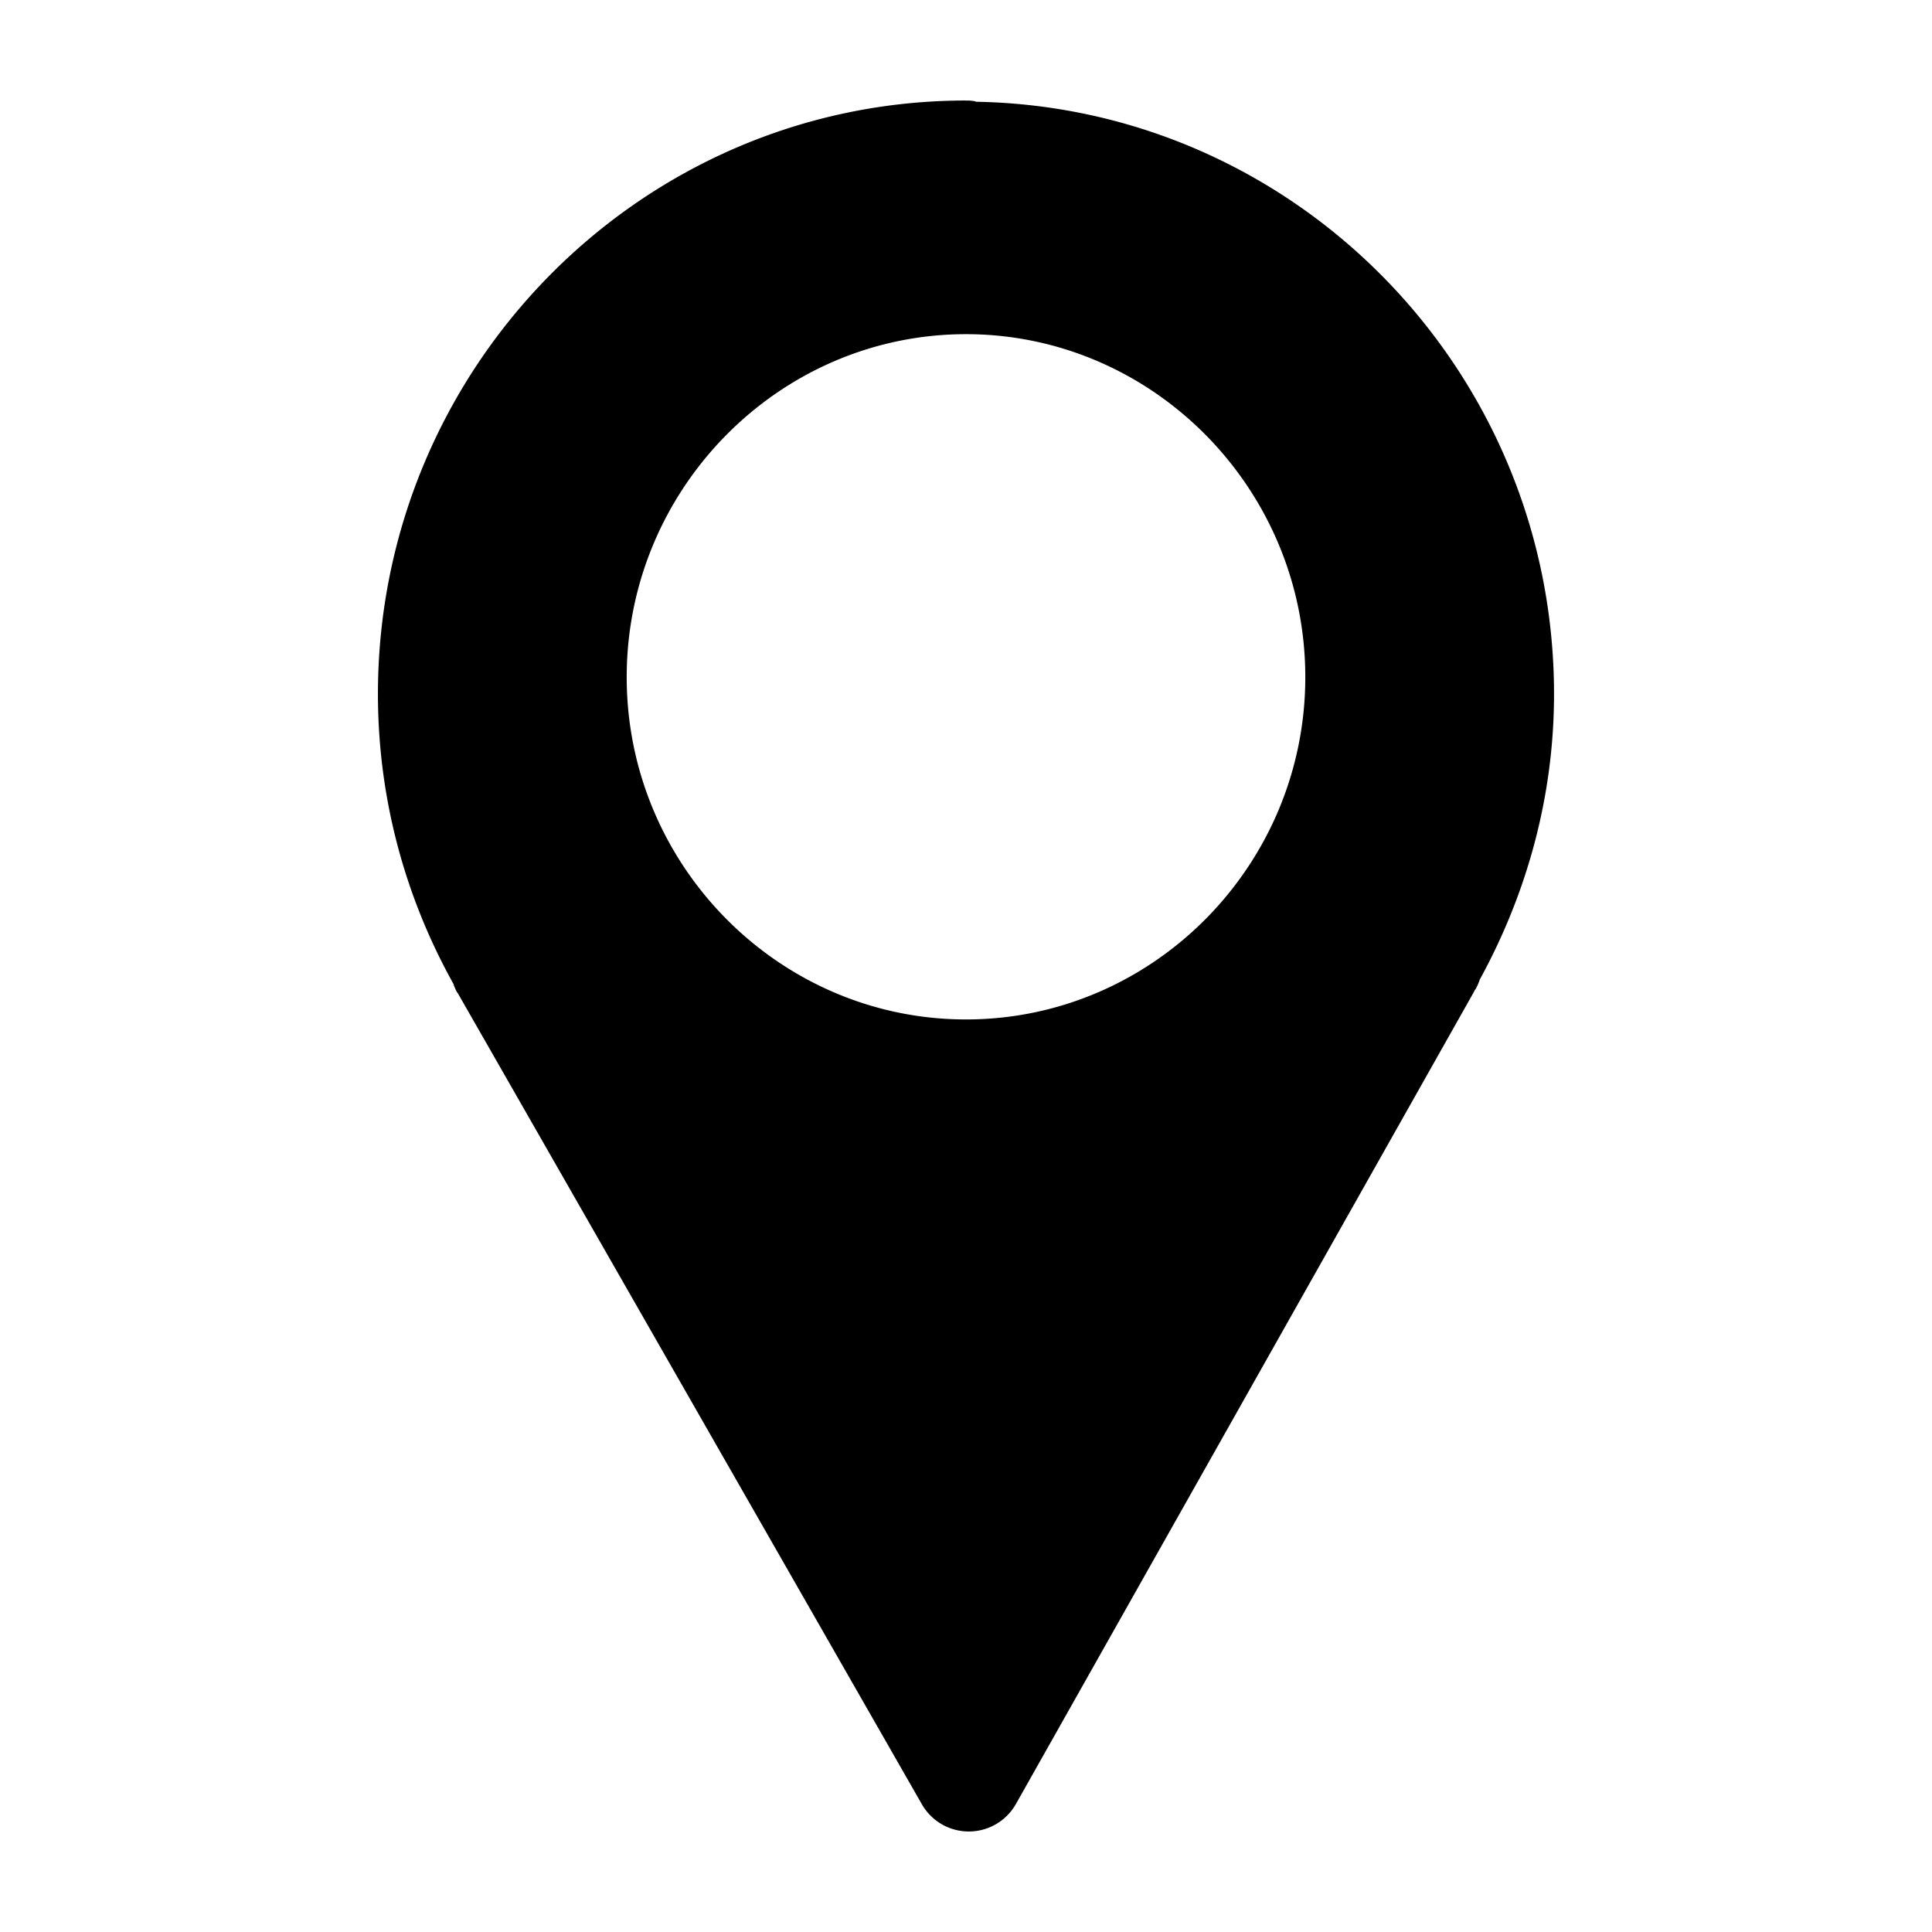
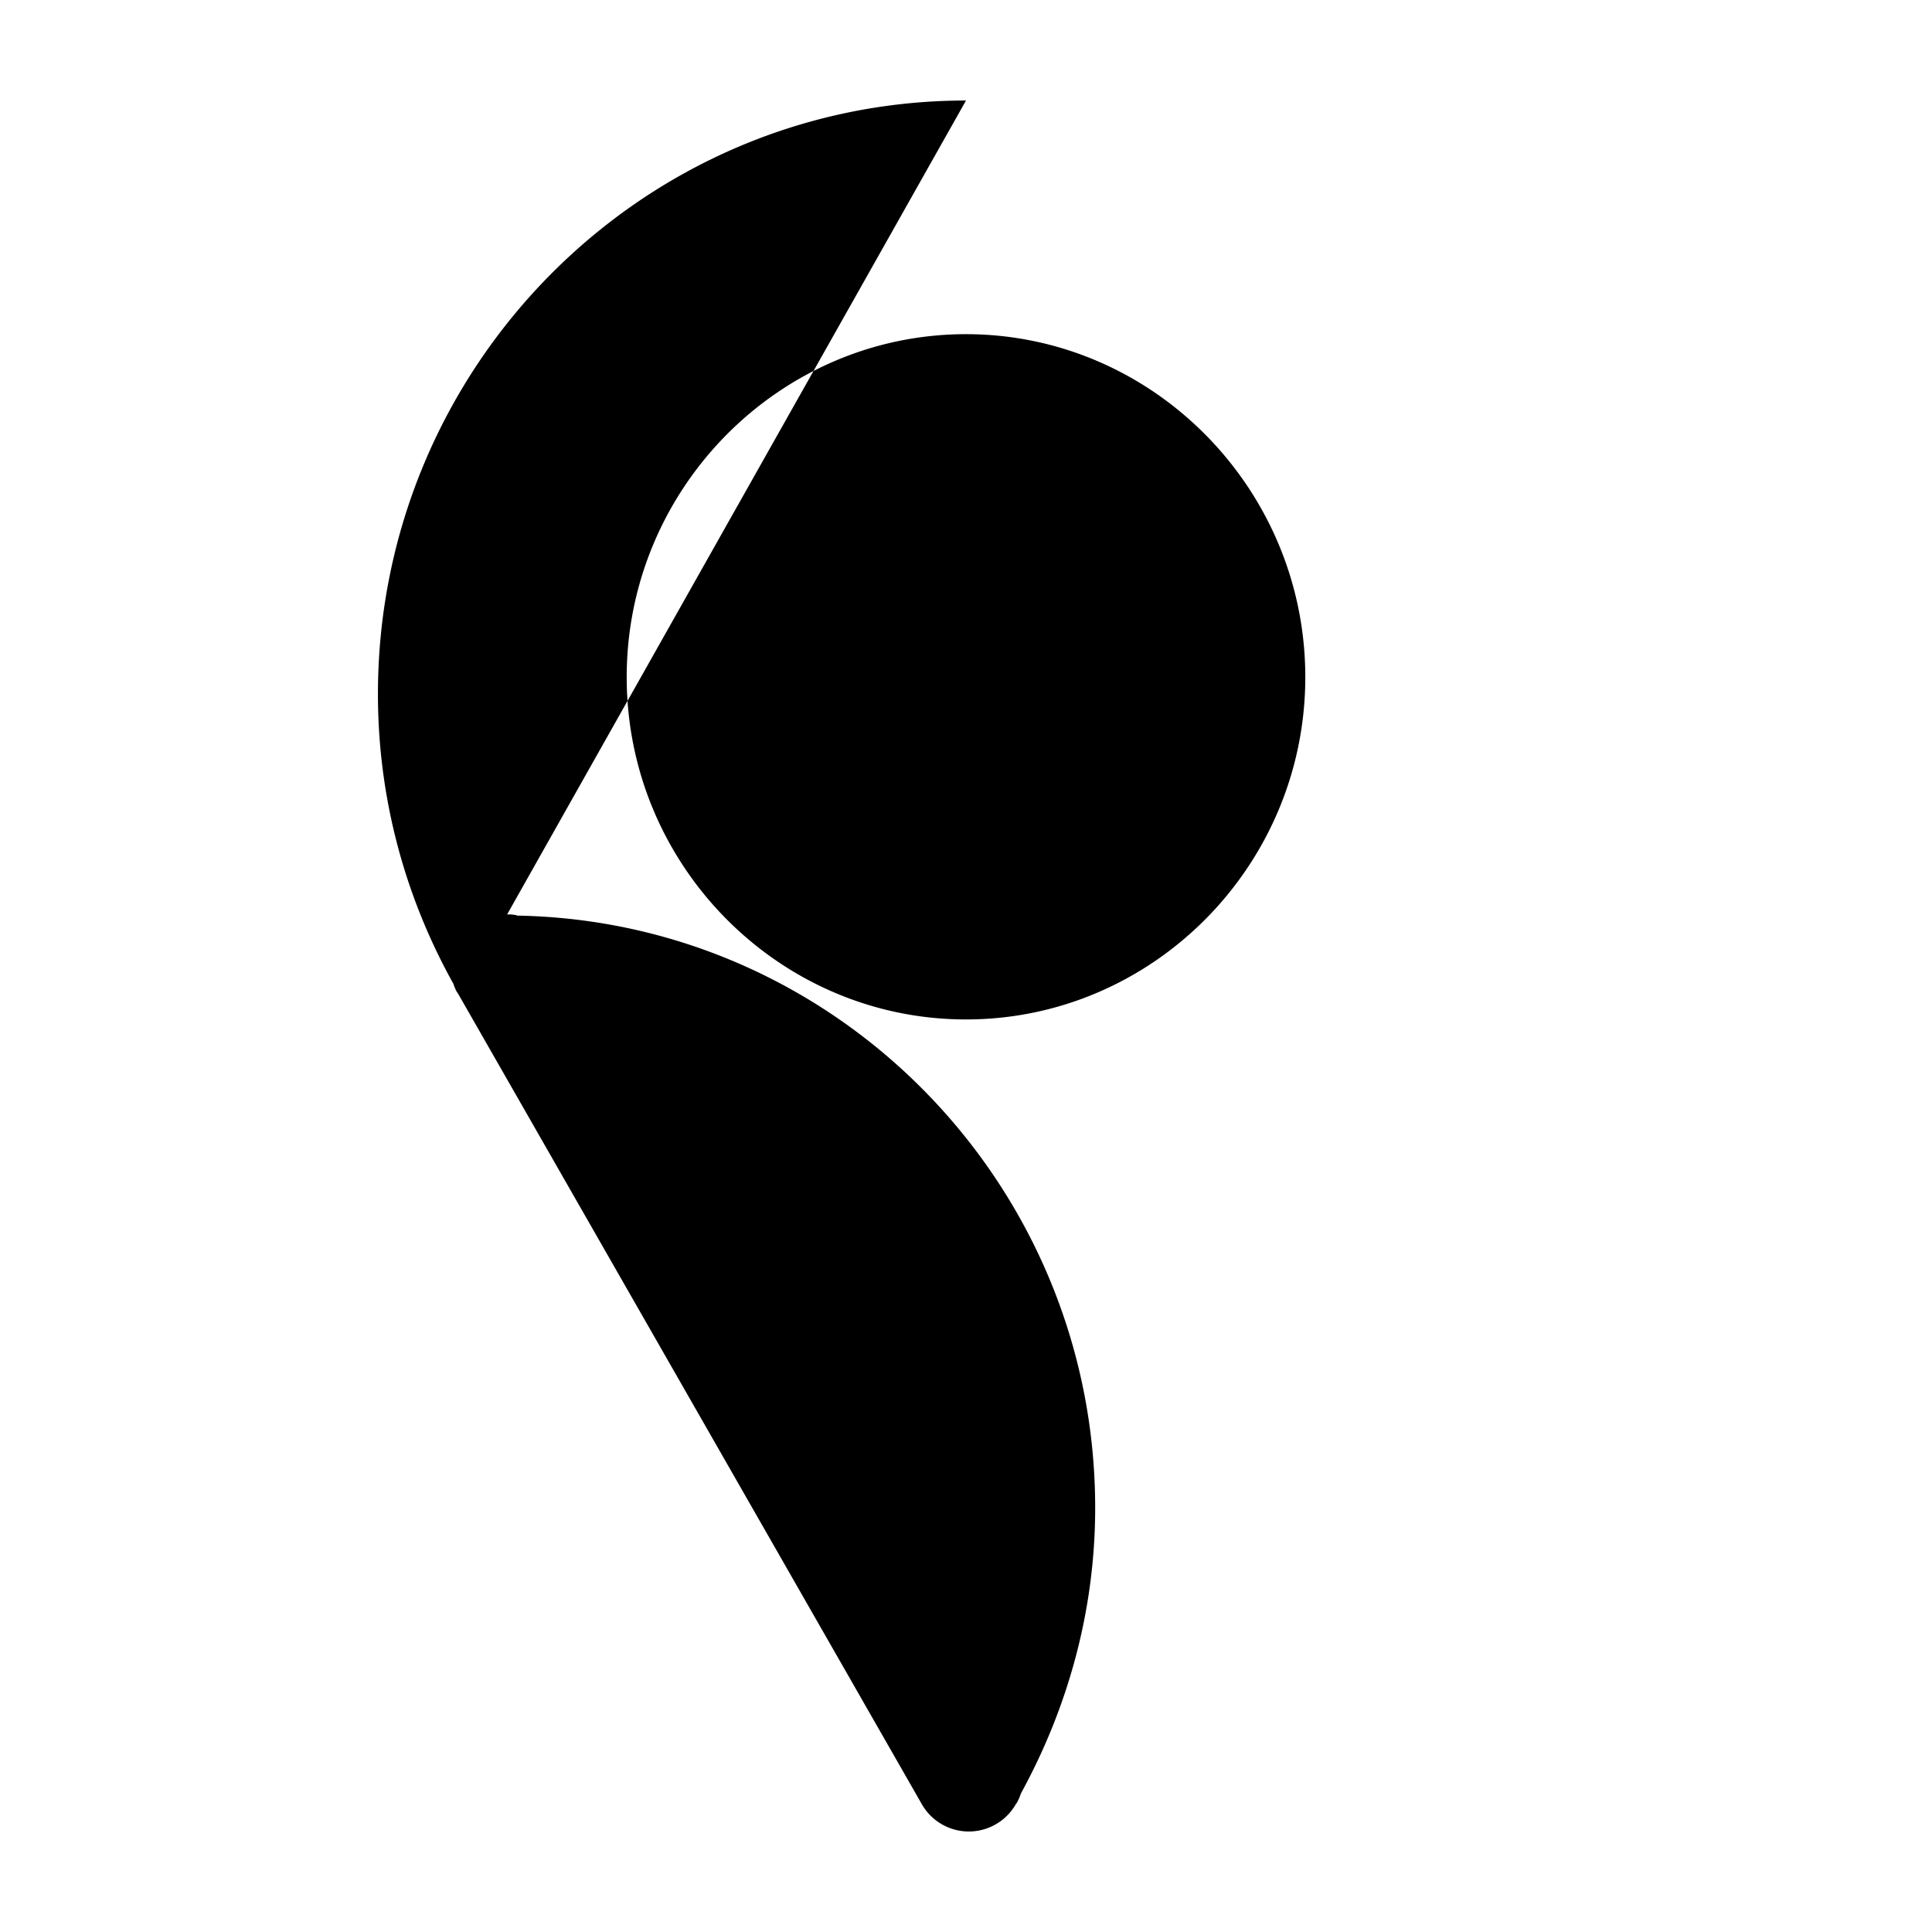
<svg xmlns="http://www.w3.org/2000/svg" version="1.1" x="0px" y="0px" viewBox="0 0 100 100" aria-hidden="true" width="100px" height="100px">
  <defs>
    <linearGradient class="cerosgradient" data-cerosgradient="true" id="CerosGradient_idb1215467c" gradientUnits="userSpaceOnUse" x1="50%" y1="100%" x2="50%" y2="0%">
      <stop offset="0%" stop-color="#d1d1d1" />
      <stop offset="100%" stop-color="#d1d1d1" />
    </linearGradient>
    <linearGradient />
  </defs>
  <g transform="translate(0,-952.362)">
-     <path style="text-indent:0;text-transform:none;direction:ltr;block-progression:tb;baseline-shift:baseline;color:#000000;enable-background:accumulate;" d="m 50,957.565 c -16.793,0 -30.438,13.805 -30.438,30.719 0,5.451 1.432,10.561 3.906,15 0.016,0.028 0.015,0.066 0.031,0.094 a 2.8,2.8 0 0 0 0.156,0.344 c 0.01,0.012 0.024,0.019 0.031,0.031 l 24.031,42 a 2.8,2.8 0 0 0 4.875,-0.031 l 23.687,-42 0.063,-0.125 c 0.01,-0.012 0.024,-0.019 0.031,-0.031 a 2.8,2.8 0 0 0 0.219,-0.5 c 2.405,-4.392 3.844,-9.413 3.844,-14.781 0,-16.728 -13.365,-30.361 -29.906,-30.656 -0.033,-6e-4 -0.061,-0.031 -0.094,-0.031 a 2.8,2.8 0 0 0 -0.281,-0.031 c -0.053,-3e-4 -0.103,0 -0.156,0 z m 0,12.094 c 9.662,0 17.562,7.99 17.562,17.75 0,9.76 -7.9,17.719 -17.562,17.719 -9.662,0 -17.562,-7.958 -17.562,-17.719 0,-9.76 7.9,-17.75 17.562,-17.75 z" fill="#000000" fill-opacity="1" stroke="none" marker="none" visibility="visible" display="inline" overflow="visible" />
+     <path style="text-indent:0;text-transform:none;direction:ltr;block-progression:tb;baseline-shift:baseline;color:#000000;enable-background:accumulate;" d="m 50,957.565 c -16.793,0 -30.438,13.805 -30.438,30.719 0,5.451 1.432,10.561 3.906,15 0.016,0.028 0.015,0.066 0.031,0.094 a 2.8,2.8 0 0 0 0.156,0.344 c 0.01,0.012 0.024,0.019 0.031,0.031 l 24.031,42 a 2.8,2.8 0 0 0 4.875,-0.031 c 0.01,-0.012 0.024,-0.019 0.031,-0.031 a 2.8,2.8 0 0 0 0.219,-0.5 c 2.405,-4.392 3.844,-9.413 3.844,-14.781 0,-16.728 -13.365,-30.361 -29.906,-30.656 -0.033,-6e-4 -0.061,-0.031 -0.094,-0.031 a 2.8,2.8 0 0 0 -0.281,-0.031 c -0.053,-3e-4 -0.103,0 -0.156,0 z m 0,12.094 c 9.662,0 17.562,7.99 17.562,17.75 0,9.76 -7.9,17.719 -17.562,17.719 -9.662,0 -17.562,-7.958 -17.562,-17.719 0,-9.76 7.9,-17.75 17.562,-17.75 z" fill="#000000" fill-opacity="1" stroke="none" marker="none" visibility="visible" display="inline" overflow="visible" />
  </g>
</svg>